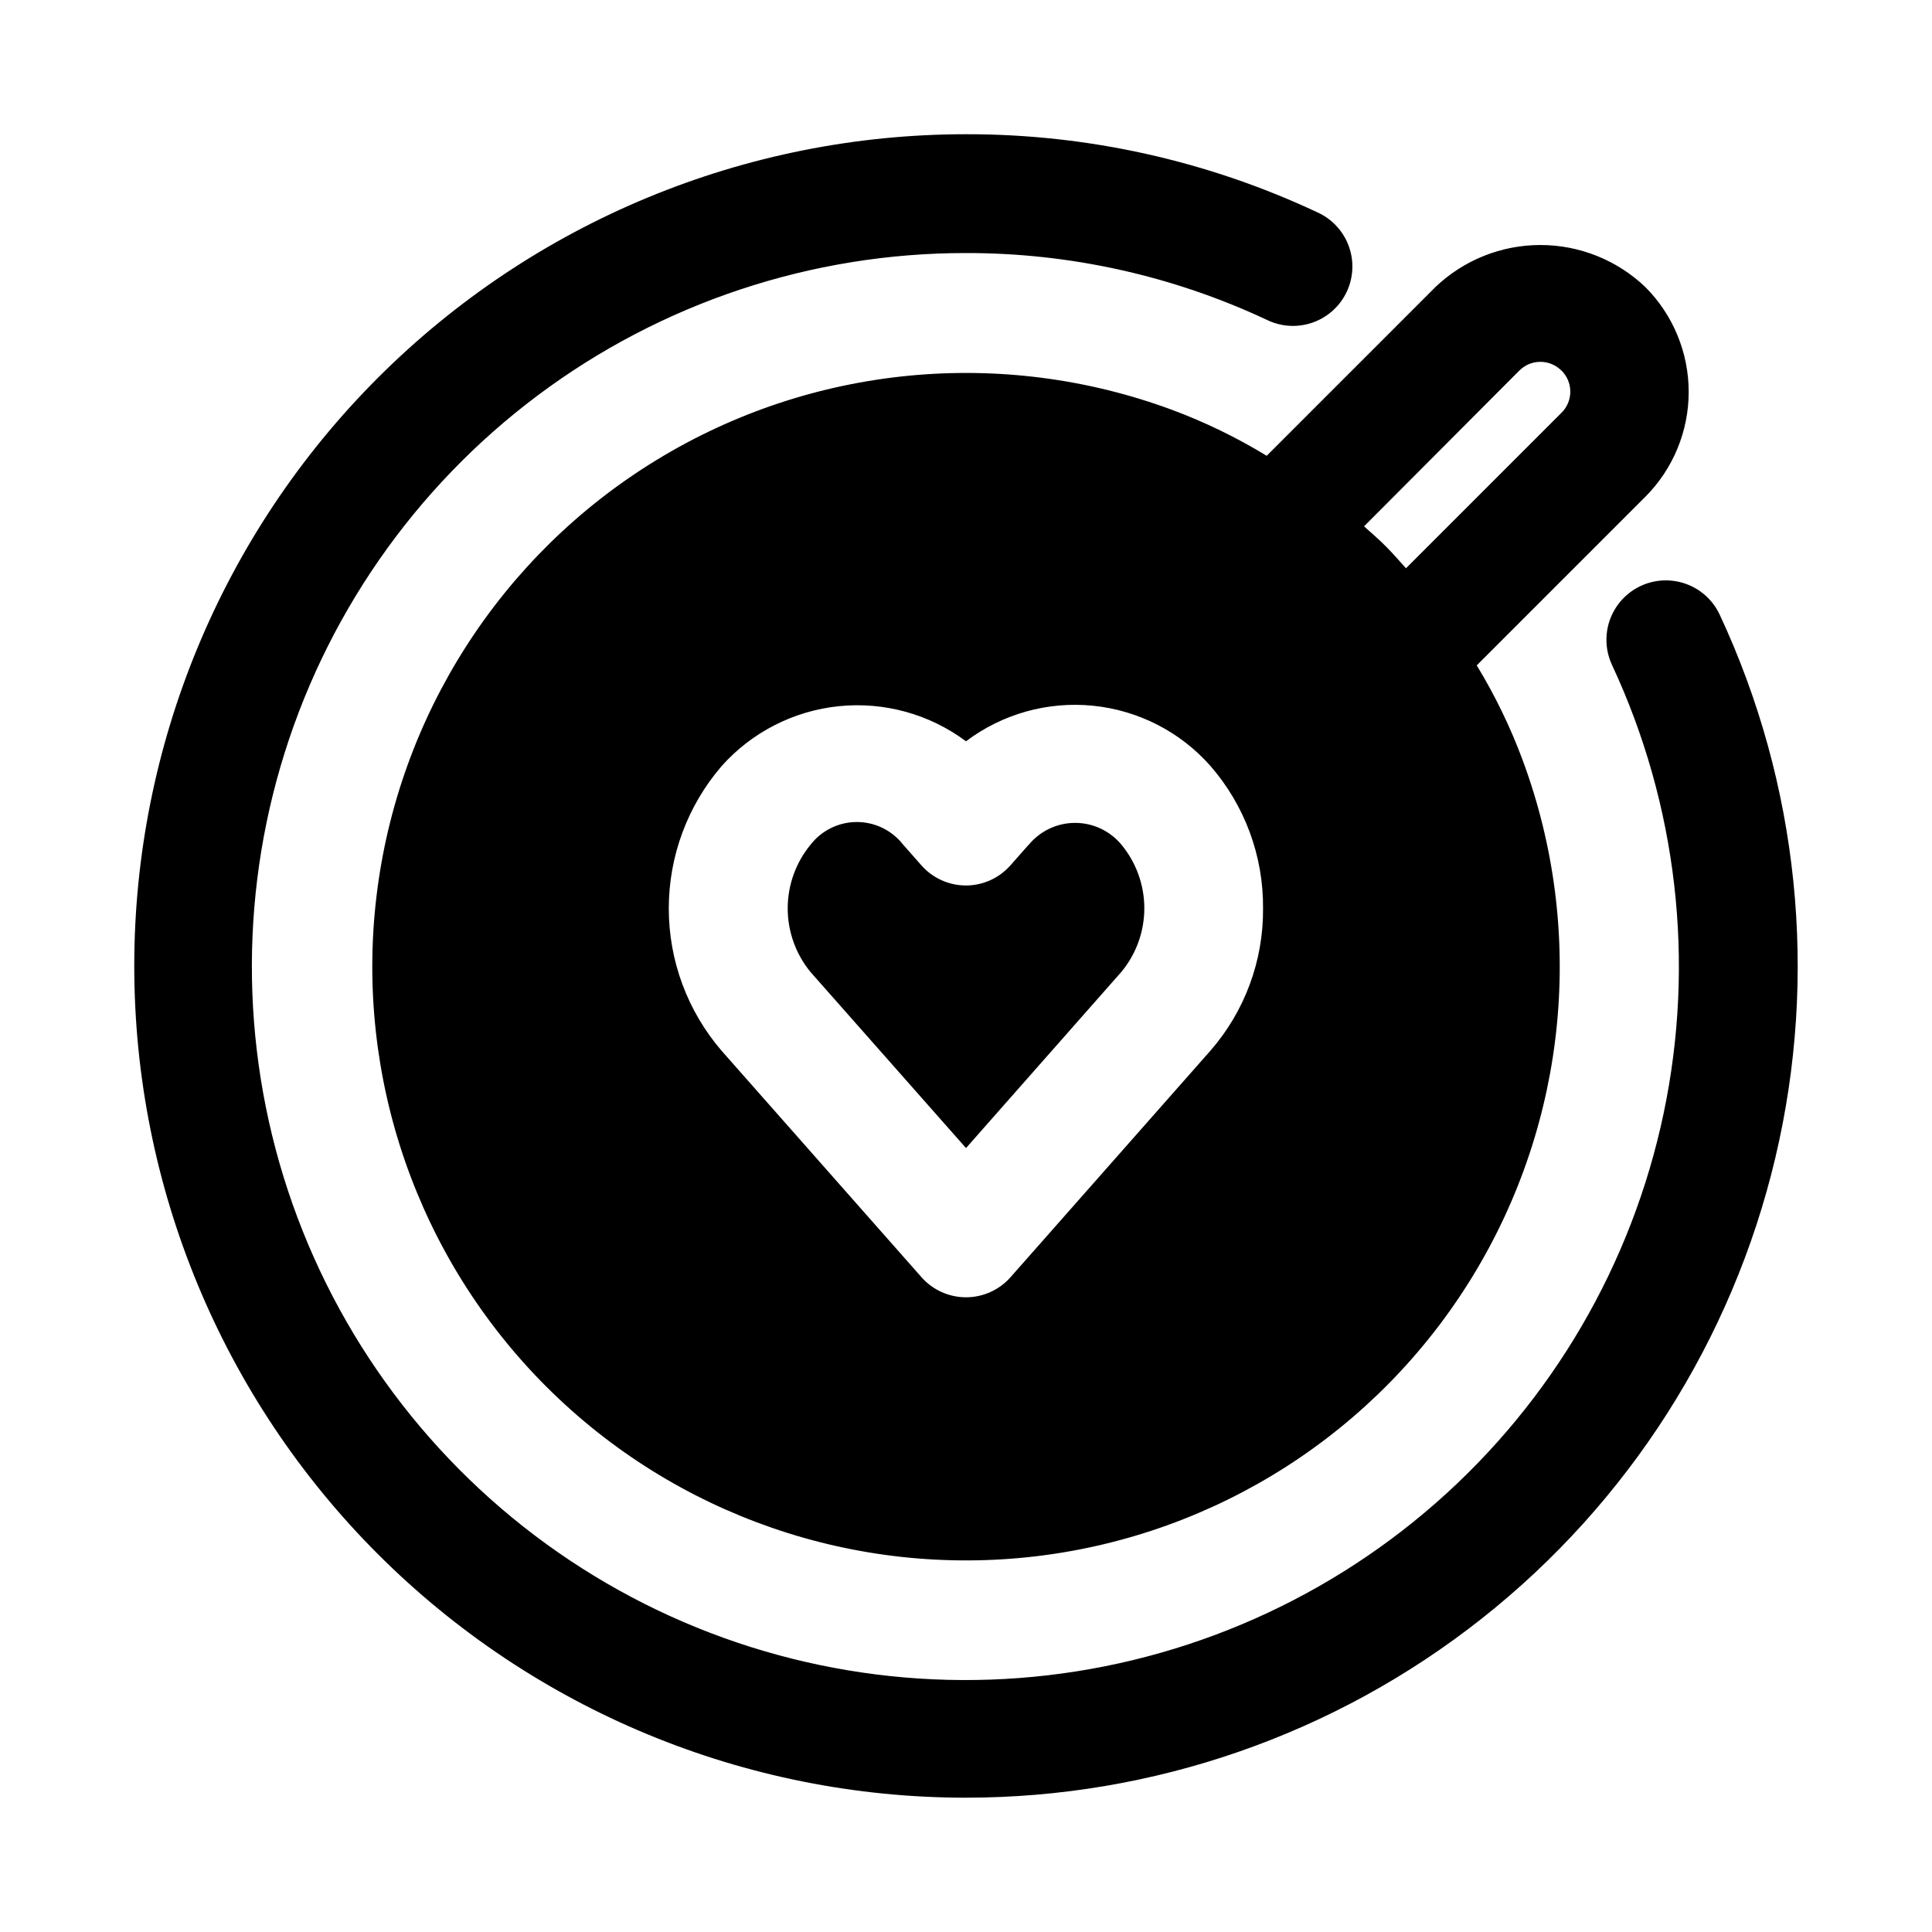
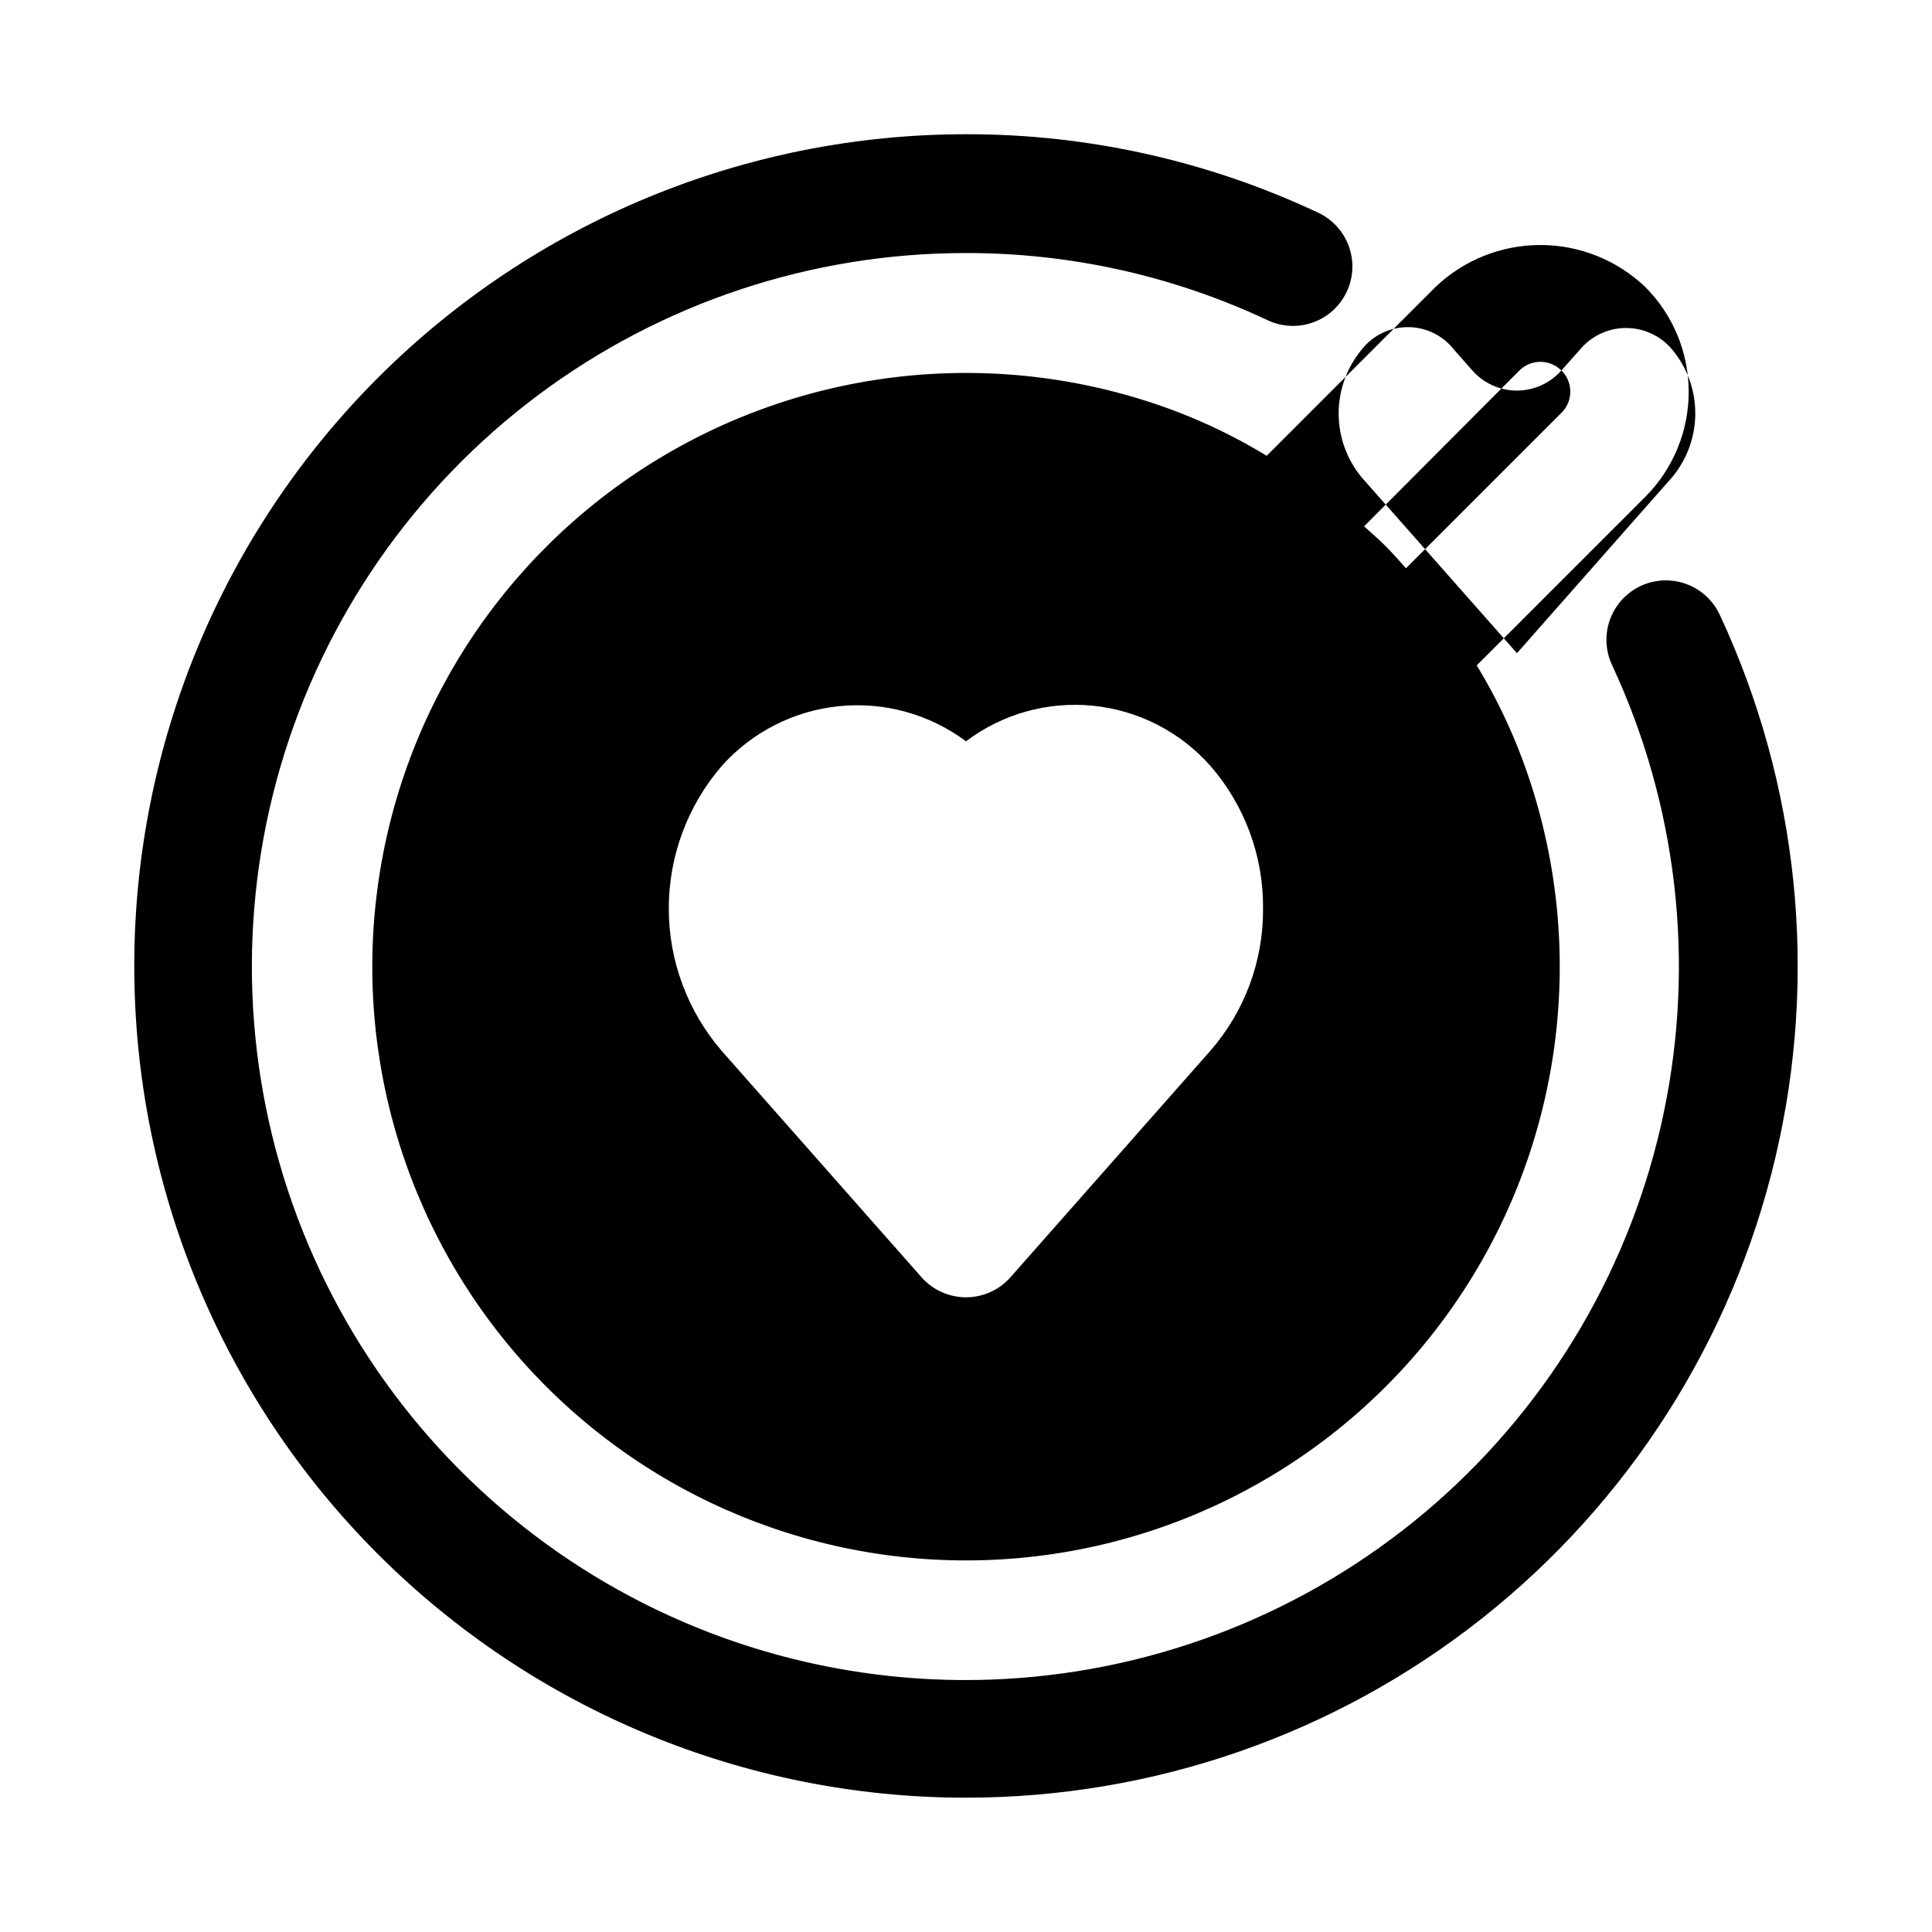
<svg xmlns="http://www.w3.org/2000/svg" fill="#000000" width="800px" height="800px" version="1.1" viewBox="144 144 512 512">
-   <path d="m400 620.41c-58.461 0-114.52-23.223-155.86-64.559-41.336-41.336-64.559-97.398-64.559-155.86 0-58.461 23.223-114.52 64.559-155.86s97.398-64.559 155.86-64.559c32.176-0.051 63.965 7.016 93.094 20.688 3.848 1.727 6.844 4.922 8.312 8.875 1.473 3.953 1.297 8.332-0.488 12.152-1.785 3.82-5.027 6.766-9 8.176-3.977 1.41-8.352 1.168-12.145-0.676-24.961-11.715-52.203-17.766-79.773-17.727-40.926-0.035-80.762 13.211-113.52 37.746-32.758 24.535-56.668 59.035-68.145 98.32-11.477 39.281-9.898 81.23 4.5 119.54 14.398 38.312 40.836 70.914 75.348 92.918 34.508 22 75.223 32.211 116.03 29.102 40.809-3.113 79.504-19.383 110.28-46.363 30.773-26.98 51.961-63.219 60.383-103.27 8.422-40.051 3.621-81.754-13.68-118.84-2.379-5.098-1.859-11.078 1.367-15.688 3.227-4.613 8.668-7.148 14.273-6.66 5.606 0.488 10.523 3.93 12.902 9.027 20.984 44.965 26.176 95.691 14.734 143.97-11.438 48.281-38.84 91.289-77.766 122.06-38.926 30.77-87.094 47.5-136.71 47.48zm180.06-344.79-44.715 44.715 0.004-0.004c4.867 7.988 8.953 16.422 12.199 25.191 16.75 45.215 11.844 95.617-13.312 136.75-25.16 41.137-67.789 68.465-115.67 74.156-47.879 5.688-95.727-10.891-129.82-44.988-34.094-34.094-50.676-81.941-44.984-129.82 5.688-47.883 33.016-90.512 74.152-115.67 41.137-25.156 91.535-30.066 136.75-13.316 8.707 3.246 17.086 7.316 25.02 12.156l44.715-44.715h-0.004c7.496-7.152 17.461-11.145 27.82-11.145 10.363 0 20.324 3.992 27.82 11.145 7.352 7.375 11.48 17.355 11.484 27.766 0.008 10.41-4.113 20.398-11.453 27.781zm-101.34 109.12c0.121-13.879-4.848-27.32-13.965-37.785-7.992-9.035-19.102-14.723-31.105-15.93-12.004-1.203-24.02 2.16-33.648 9.426-9.664-7.203-21.676-10.523-33.668-9.305-11.988 1.219-23.09 6.887-31.105 15.887-9.027 10.492-13.996 23.875-13.996 37.715 0 13.844 4.969 27.223 13.996 37.715l52.965 60c2.988 3.391 7.289 5.332 11.809 5.332 4.516 0 8.816-1.941 11.805-5.332l52.965-60.016c9.102-10.441 14.062-23.855 13.949-37.707zm79.051-142.55c-3.07-3.062-8.043-3.062-11.113 0l-41.172 41.297c1.953 1.746 3.922 3.434 5.793 5.32 1.875 1.891 3.574 3.84 5.32 5.793l41.219-41.219v0.004c1.492-1.48 2.332-3.5 2.328-5.602-0.004-2.102-0.848-4.117-2.344-5.594zm-141.16 125.67-4.848 5.481h-0.004c-2.984 3.383-7.277 5.32-11.789 5.32-4.516-0.004-8.809-1.949-11.793-5.336l-4.816-5.465h-0.004c-2.941-3.793-7.477-6.016-12.277-6.016-4.805 0-9.34 2.223-12.281 6.016-3.91 4.754-6.051 10.715-6.051 16.871s2.141 12.117 6.051 16.871l41.203 46.648 41.168-46.68c3.934-4.742 6.086-10.711 6.086-16.871s-2.152-12.129-6.086-16.871c-3.027-3.648-7.527-5.762-12.27-5.754-4.746 0.004-9.238 2.129-12.258 5.785z" />
+   <path d="m400 620.41c-58.461 0-114.52-23.223-155.86-64.559-41.336-41.336-64.559-97.398-64.559-155.86 0-58.461 23.223-114.52 64.559-155.86s97.398-64.559 155.86-64.559c32.176-0.051 63.965 7.016 93.094 20.688 3.848 1.727 6.844 4.922 8.312 8.875 1.473 3.953 1.297 8.332-0.488 12.152-1.785 3.82-5.027 6.766-9 8.176-3.977 1.41-8.352 1.168-12.145-0.676-24.961-11.715-52.203-17.766-79.773-17.727-40.926-0.035-80.762 13.211-113.52 37.746-32.758 24.535-56.668 59.035-68.145 98.32-11.477 39.281-9.898 81.23 4.5 119.54 14.398 38.312 40.836 70.914 75.348 92.918 34.508 22 75.223 32.211 116.03 29.102 40.809-3.113 79.504-19.383 110.28-46.363 30.773-26.98 51.961-63.219 60.383-103.27 8.422-40.051 3.621-81.754-13.68-118.84-2.379-5.098-1.859-11.078 1.367-15.688 3.227-4.613 8.668-7.148 14.273-6.66 5.606 0.488 10.523 3.93 12.902 9.027 20.984 44.965 26.176 95.691 14.734 143.97-11.438 48.281-38.84 91.289-77.766 122.06-38.926 30.77-87.094 47.5-136.71 47.48zm180.06-344.79-44.715 44.715 0.004-0.004c4.867 7.988 8.953 16.422 12.199 25.191 16.75 45.215 11.844 95.617-13.312 136.75-25.16 41.137-67.789 68.465-115.67 74.156-47.879 5.688-95.727-10.891-129.82-44.988-34.094-34.094-50.676-81.941-44.984-129.82 5.688-47.883 33.016-90.512 74.152-115.67 41.137-25.156 91.535-30.066 136.75-13.316 8.707 3.246 17.086 7.316 25.02 12.156l44.715-44.715h-0.004c7.496-7.152 17.461-11.145 27.82-11.145 10.363 0 20.324 3.992 27.82 11.145 7.352 7.375 11.48 17.355 11.484 27.766 0.008 10.41-4.113 20.398-11.453 27.781zm-101.34 109.12c0.121-13.879-4.848-27.32-13.965-37.785-7.992-9.035-19.102-14.723-31.105-15.93-12.004-1.203-24.02 2.16-33.648 9.426-9.664-7.203-21.676-10.523-33.668-9.305-11.988 1.219-23.09 6.887-31.105 15.887-9.027 10.492-13.996 23.875-13.996 37.715 0 13.844 4.969 27.223 13.996 37.715l52.965 60c2.988 3.391 7.289 5.332 11.809 5.332 4.516 0 8.816-1.941 11.805-5.332l52.965-60.016c9.102-10.441 14.062-23.855 13.949-37.707zm79.051-142.55c-3.07-3.062-8.043-3.062-11.113 0l-41.172 41.297c1.953 1.746 3.922 3.434 5.793 5.32 1.875 1.891 3.574 3.84 5.32 5.793l41.219-41.219v0.004c1.492-1.48 2.332-3.5 2.328-5.602-0.004-2.102-0.848-4.117-2.344-5.594zh-0.004c-2.984 3.383-7.277 5.32-11.789 5.32-4.516-0.004-8.809-1.949-11.793-5.336l-4.816-5.465h-0.004c-2.941-3.793-7.477-6.016-12.277-6.016-4.805 0-9.34 2.223-12.281 6.016-3.91 4.754-6.051 10.715-6.051 16.871s2.141 12.117 6.051 16.871l41.203 46.648 41.168-46.68c3.934-4.742 6.086-10.711 6.086-16.871s-2.152-12.129-6.086-16.871c-3.027-3.648-7.527-5.762-12.27-5.754-4.746 0.004-9.238 2.129-12.258 5.785z" />
</svg>